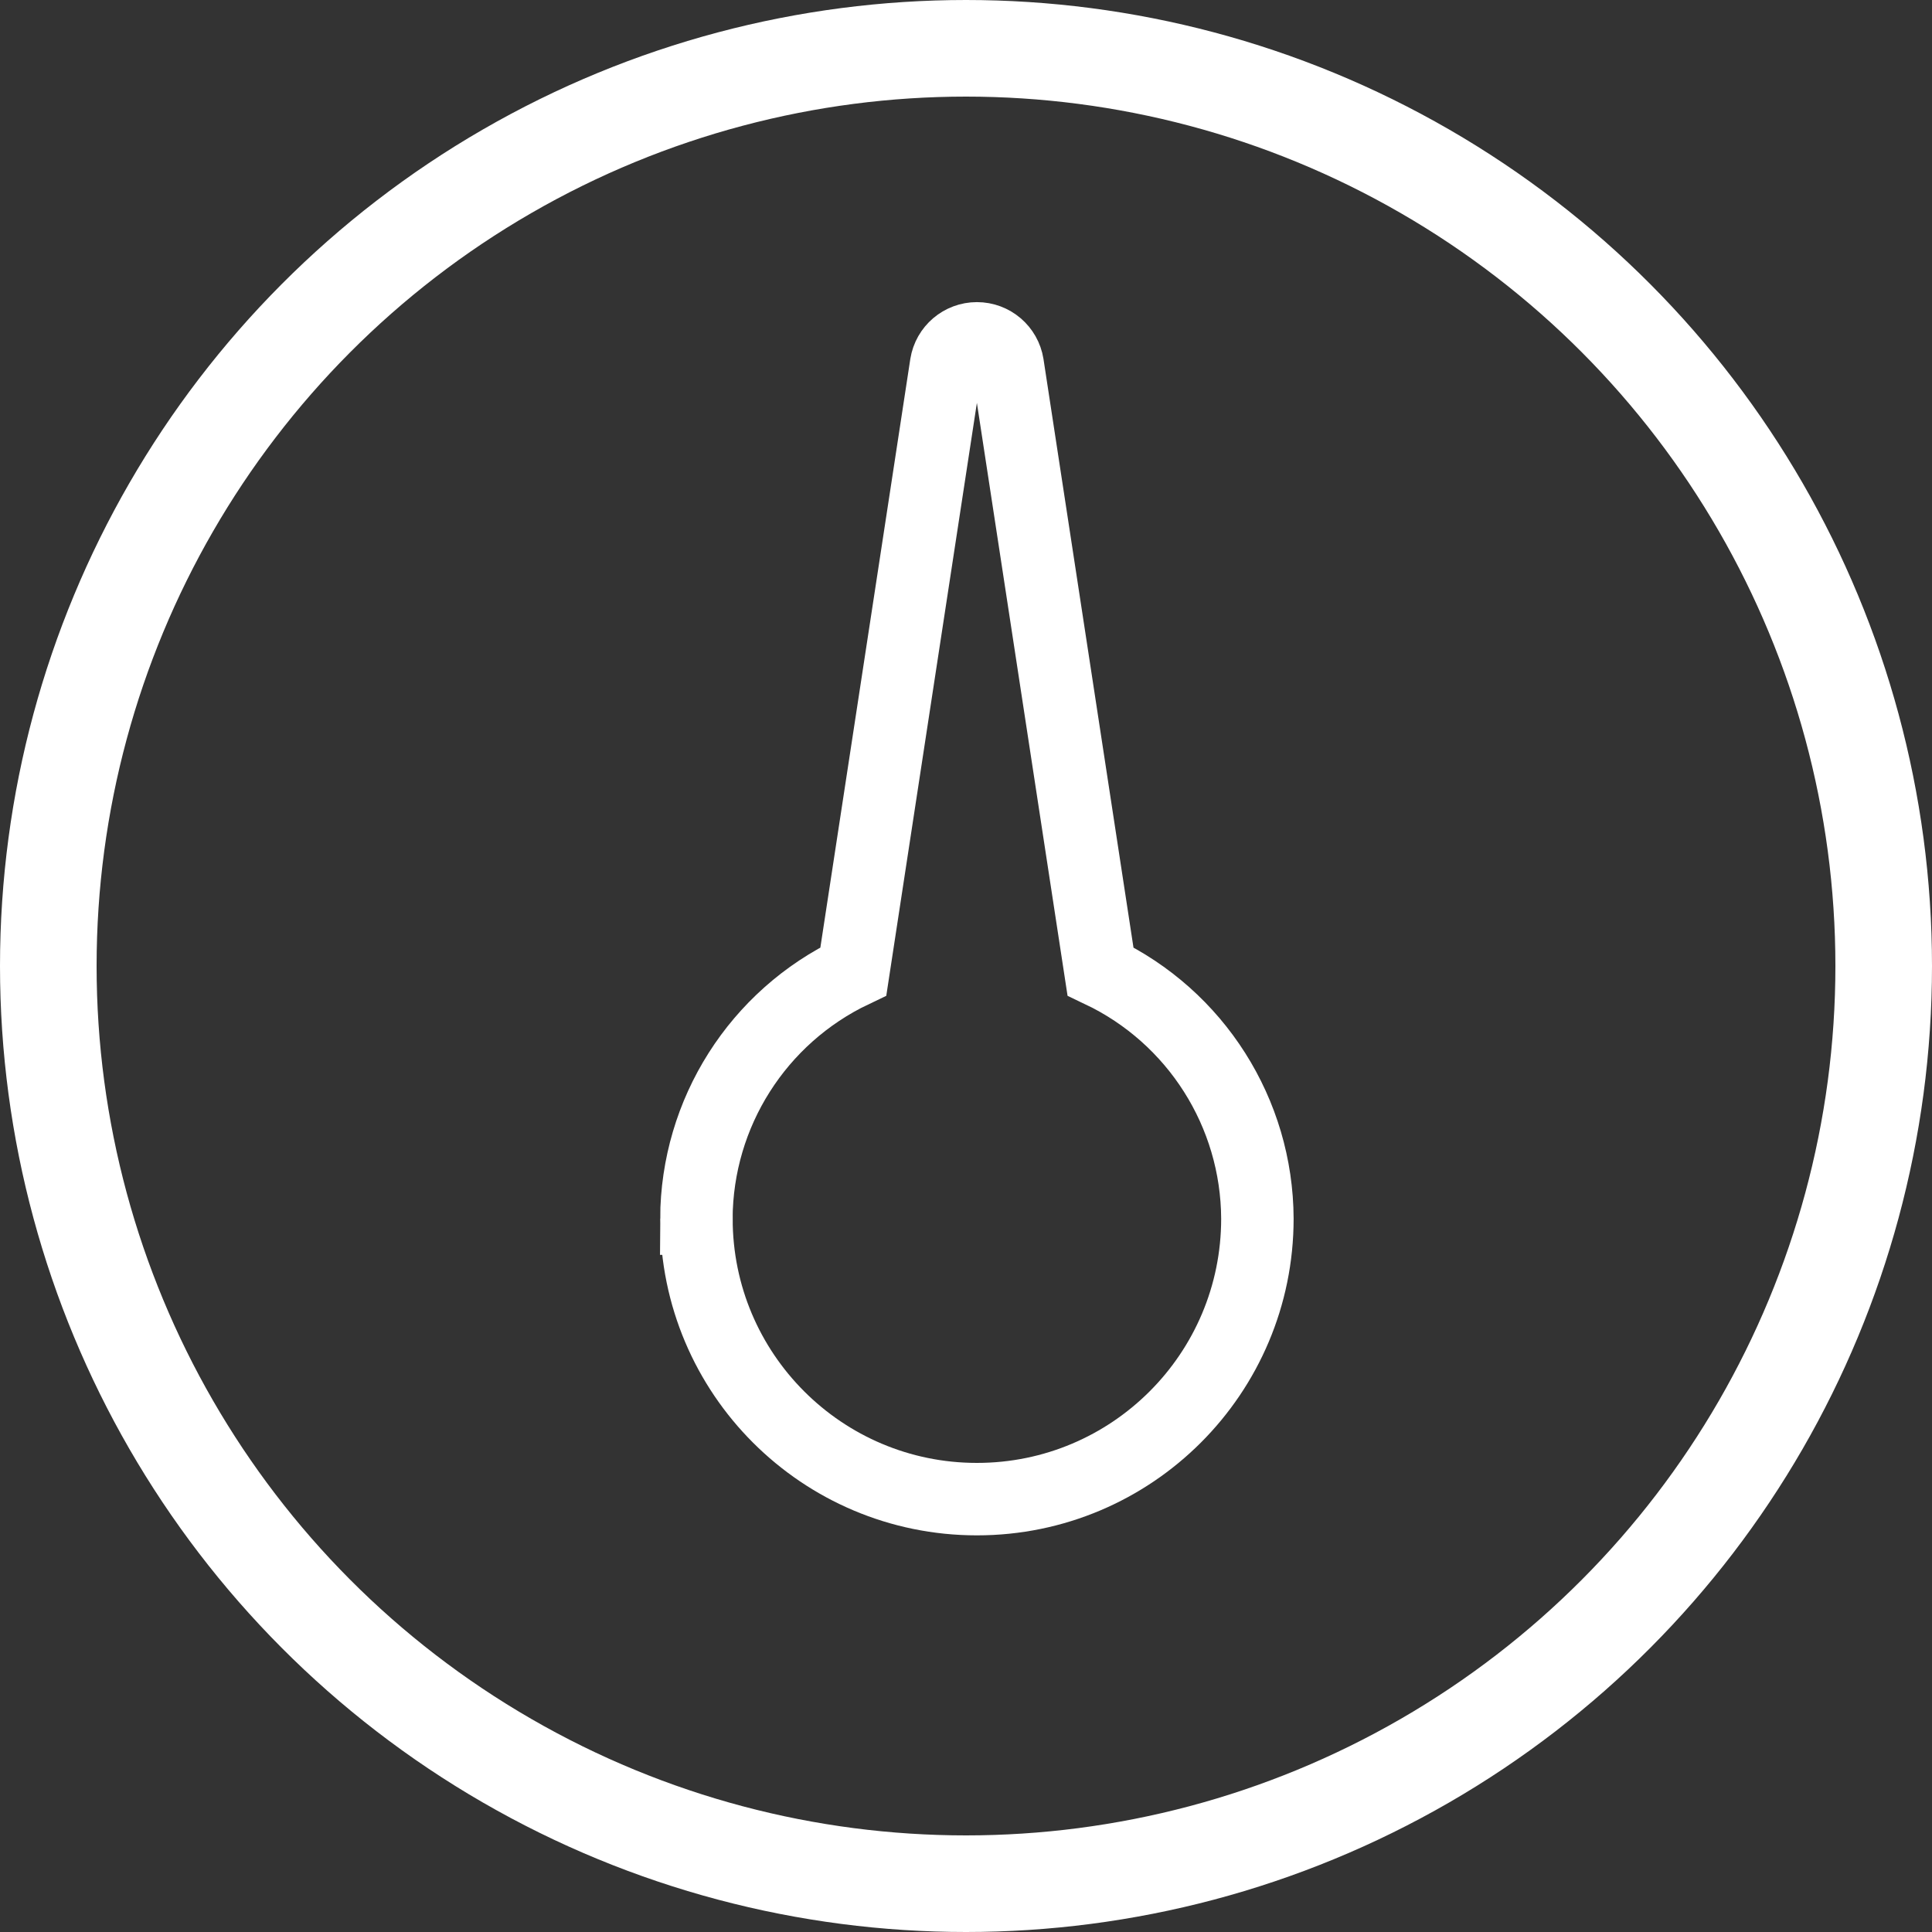
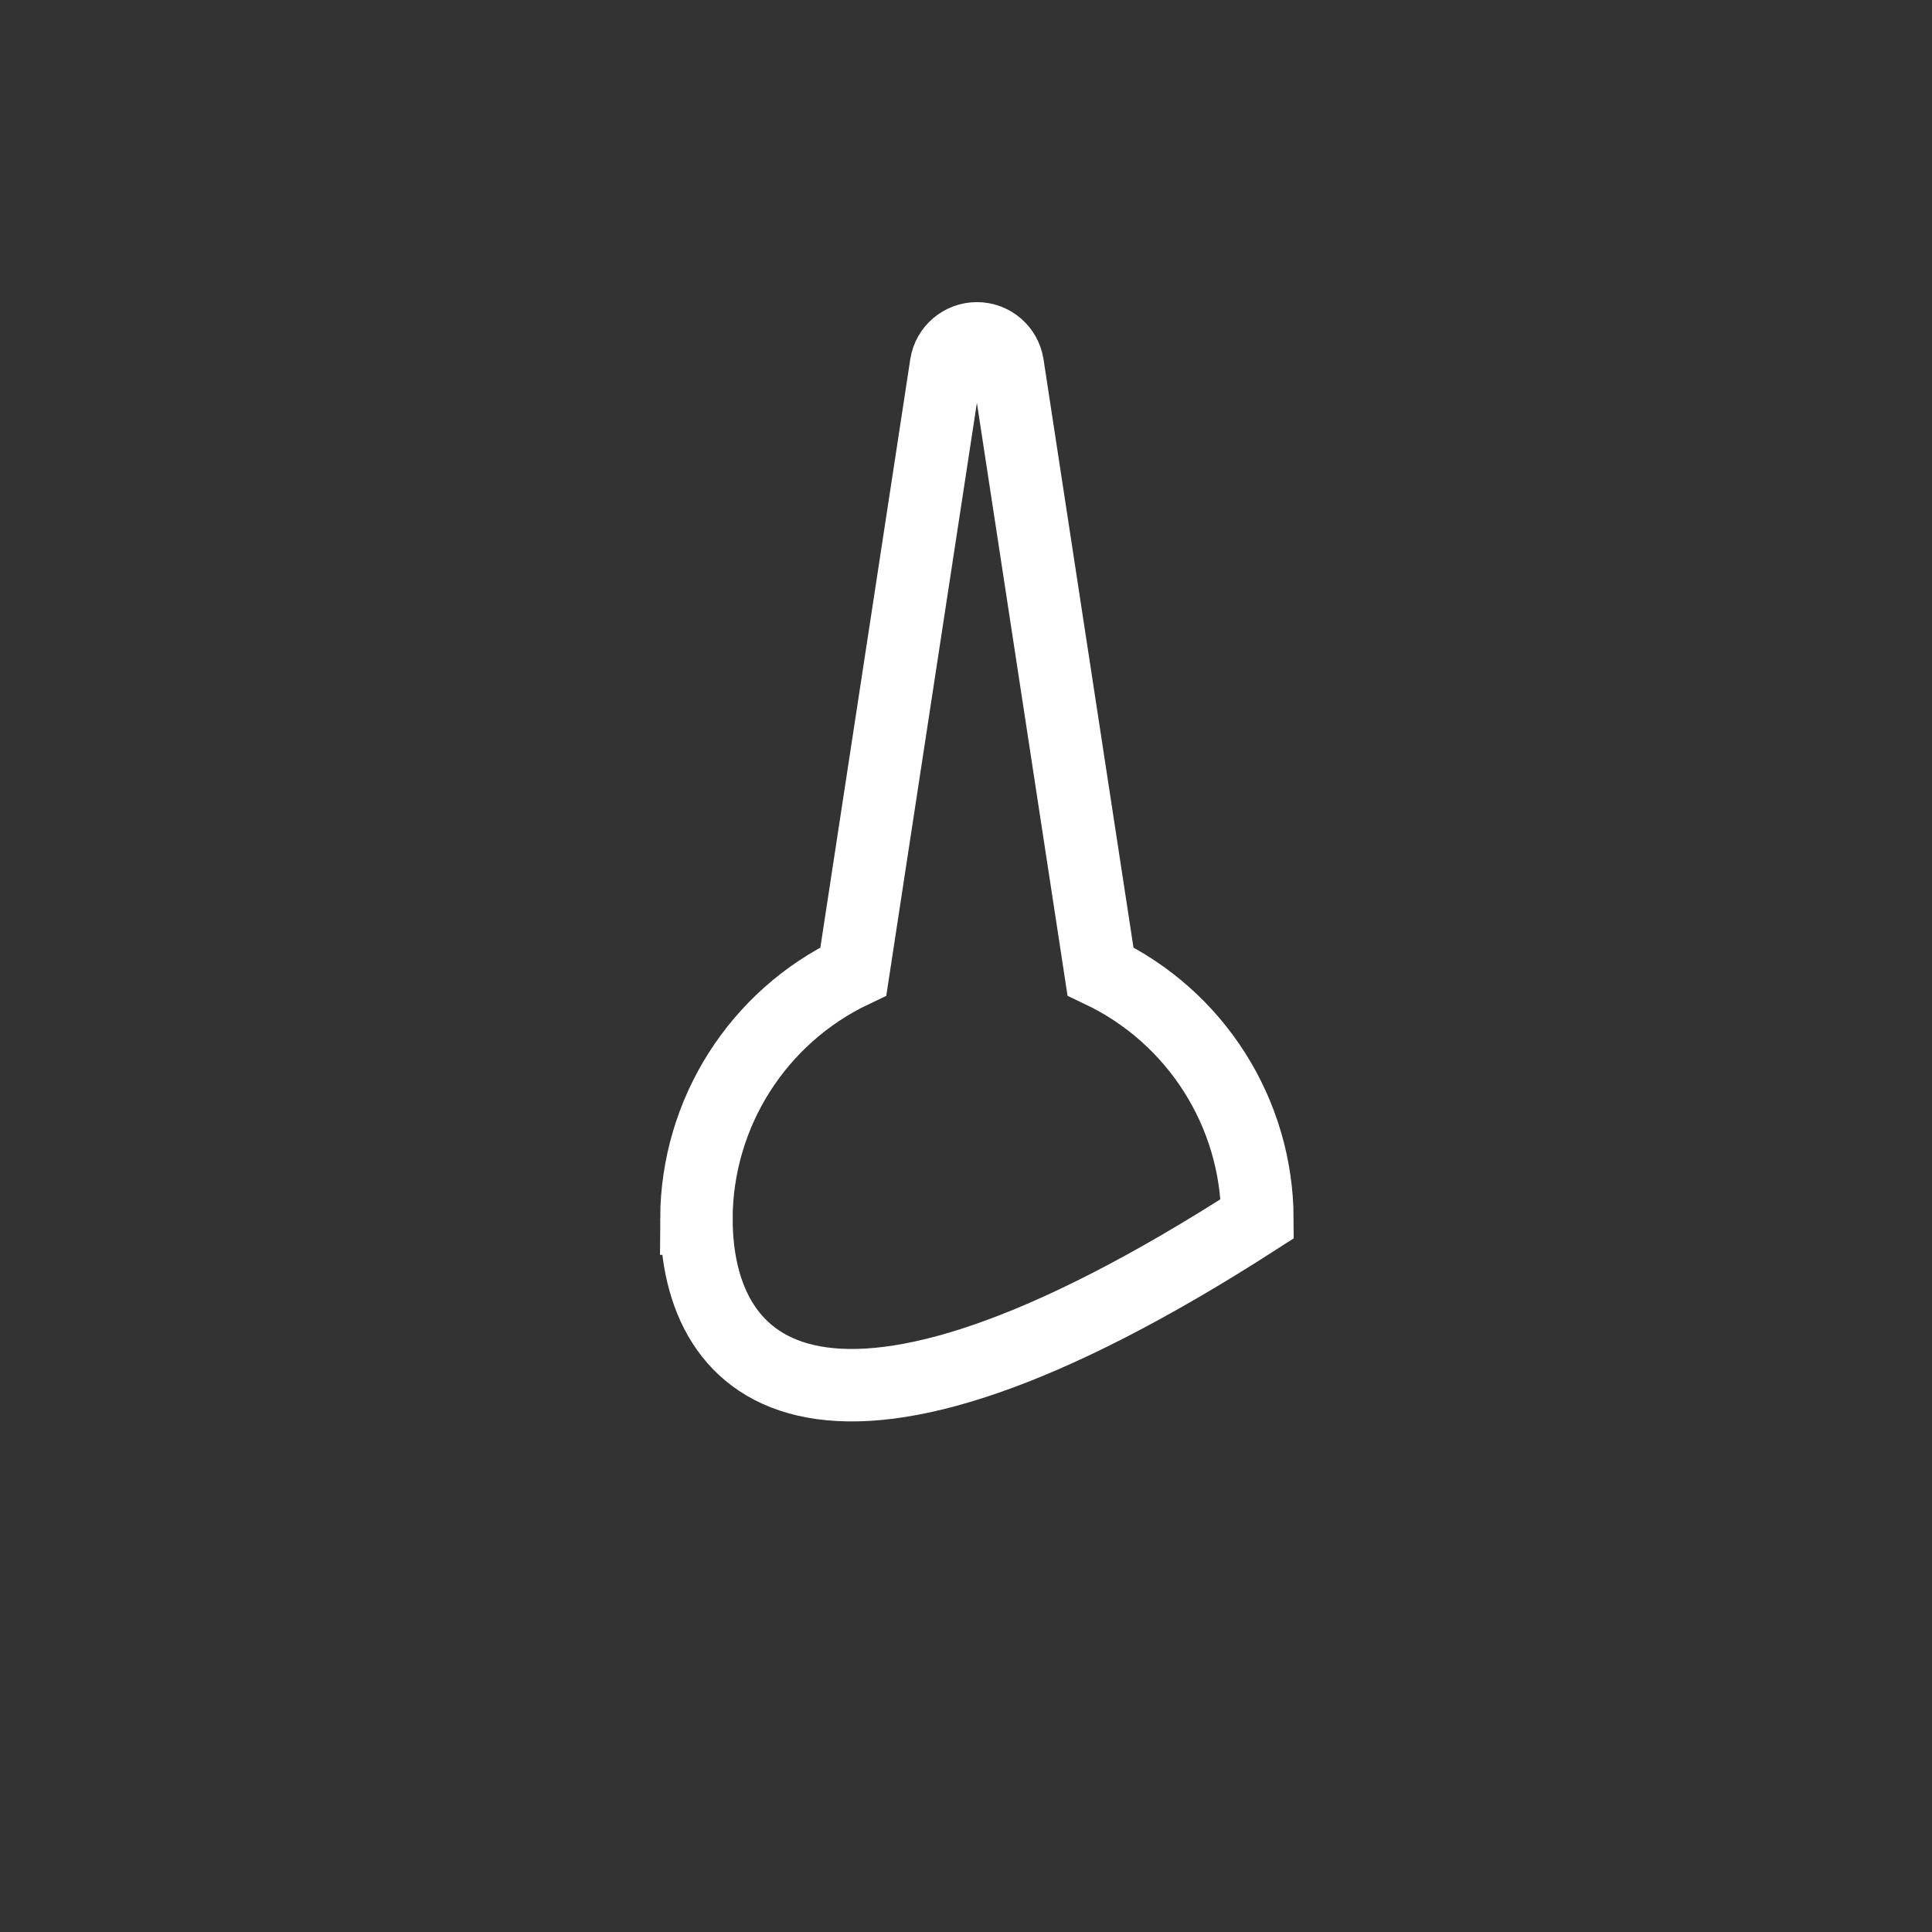
<svg xmlns="http://www.w3.org/2000/svg" width="40px" height="40px" viewBox="0 0 40 40" version="1.1">
  <rect x="0" y="0" width="40" height="40" fill="#333333" stroke="none" />
  <title>编组 3</title>
  <g id="页面-1" stroke="none" stroke-width="1" fill="none" fill-rule="evenodd">
    <g id="SDSF-热门场景" transform="translate(-1255, -2060)" stroke="#FFFFFF">
      <g id="定制方案" transform="translate(2, 2005)">
        <g id="编组-3" transform="translate(1253, 55)">
-           <circle id="椭圆形" stroke-width="2" cx="20" cy="20" r="19" />
          <g id="指针" transform="translate(14, 7)" fill-rule="nonzero" stroke-width="1.5">
-             <path d="M0.418,18.231 C0.427,16.042 1.69,14.051 3.668,13.111 L5.588,0.548 C5.638,0.235 5.909,0.005 6.226,0.005 C6.543,0.005 6.813,0.235 6.863,0.548 L8.784,13.111 C10.761,14.051 12.024,16.042 12.033,18.231 C12.033,21.439 9.433,24.038 6.226,24.038 C3.019,24.038 0.419,21.439 0.419,18.231 L0.418,18.231 Z" id="路径" />
+             <path d="M0.418,18.231 C0.427,16.042 1.69,14.051 3.668,13.111 L5.588,0.548 C5.638,0.235 5.909,0.005 6.226,0.005 C6.543,0.005 6.813,0.235 6.863,0.548 L8.784,13.111 C10.761,14.051 12.024,16.042 12.033,18.231 C3.019,24.038 0.419,21.439 0.419,18.231 L0.418,18.231 Z" id="路径" />
          </g>
        </g>
      </g>
    </g>
  </g>
</svg>